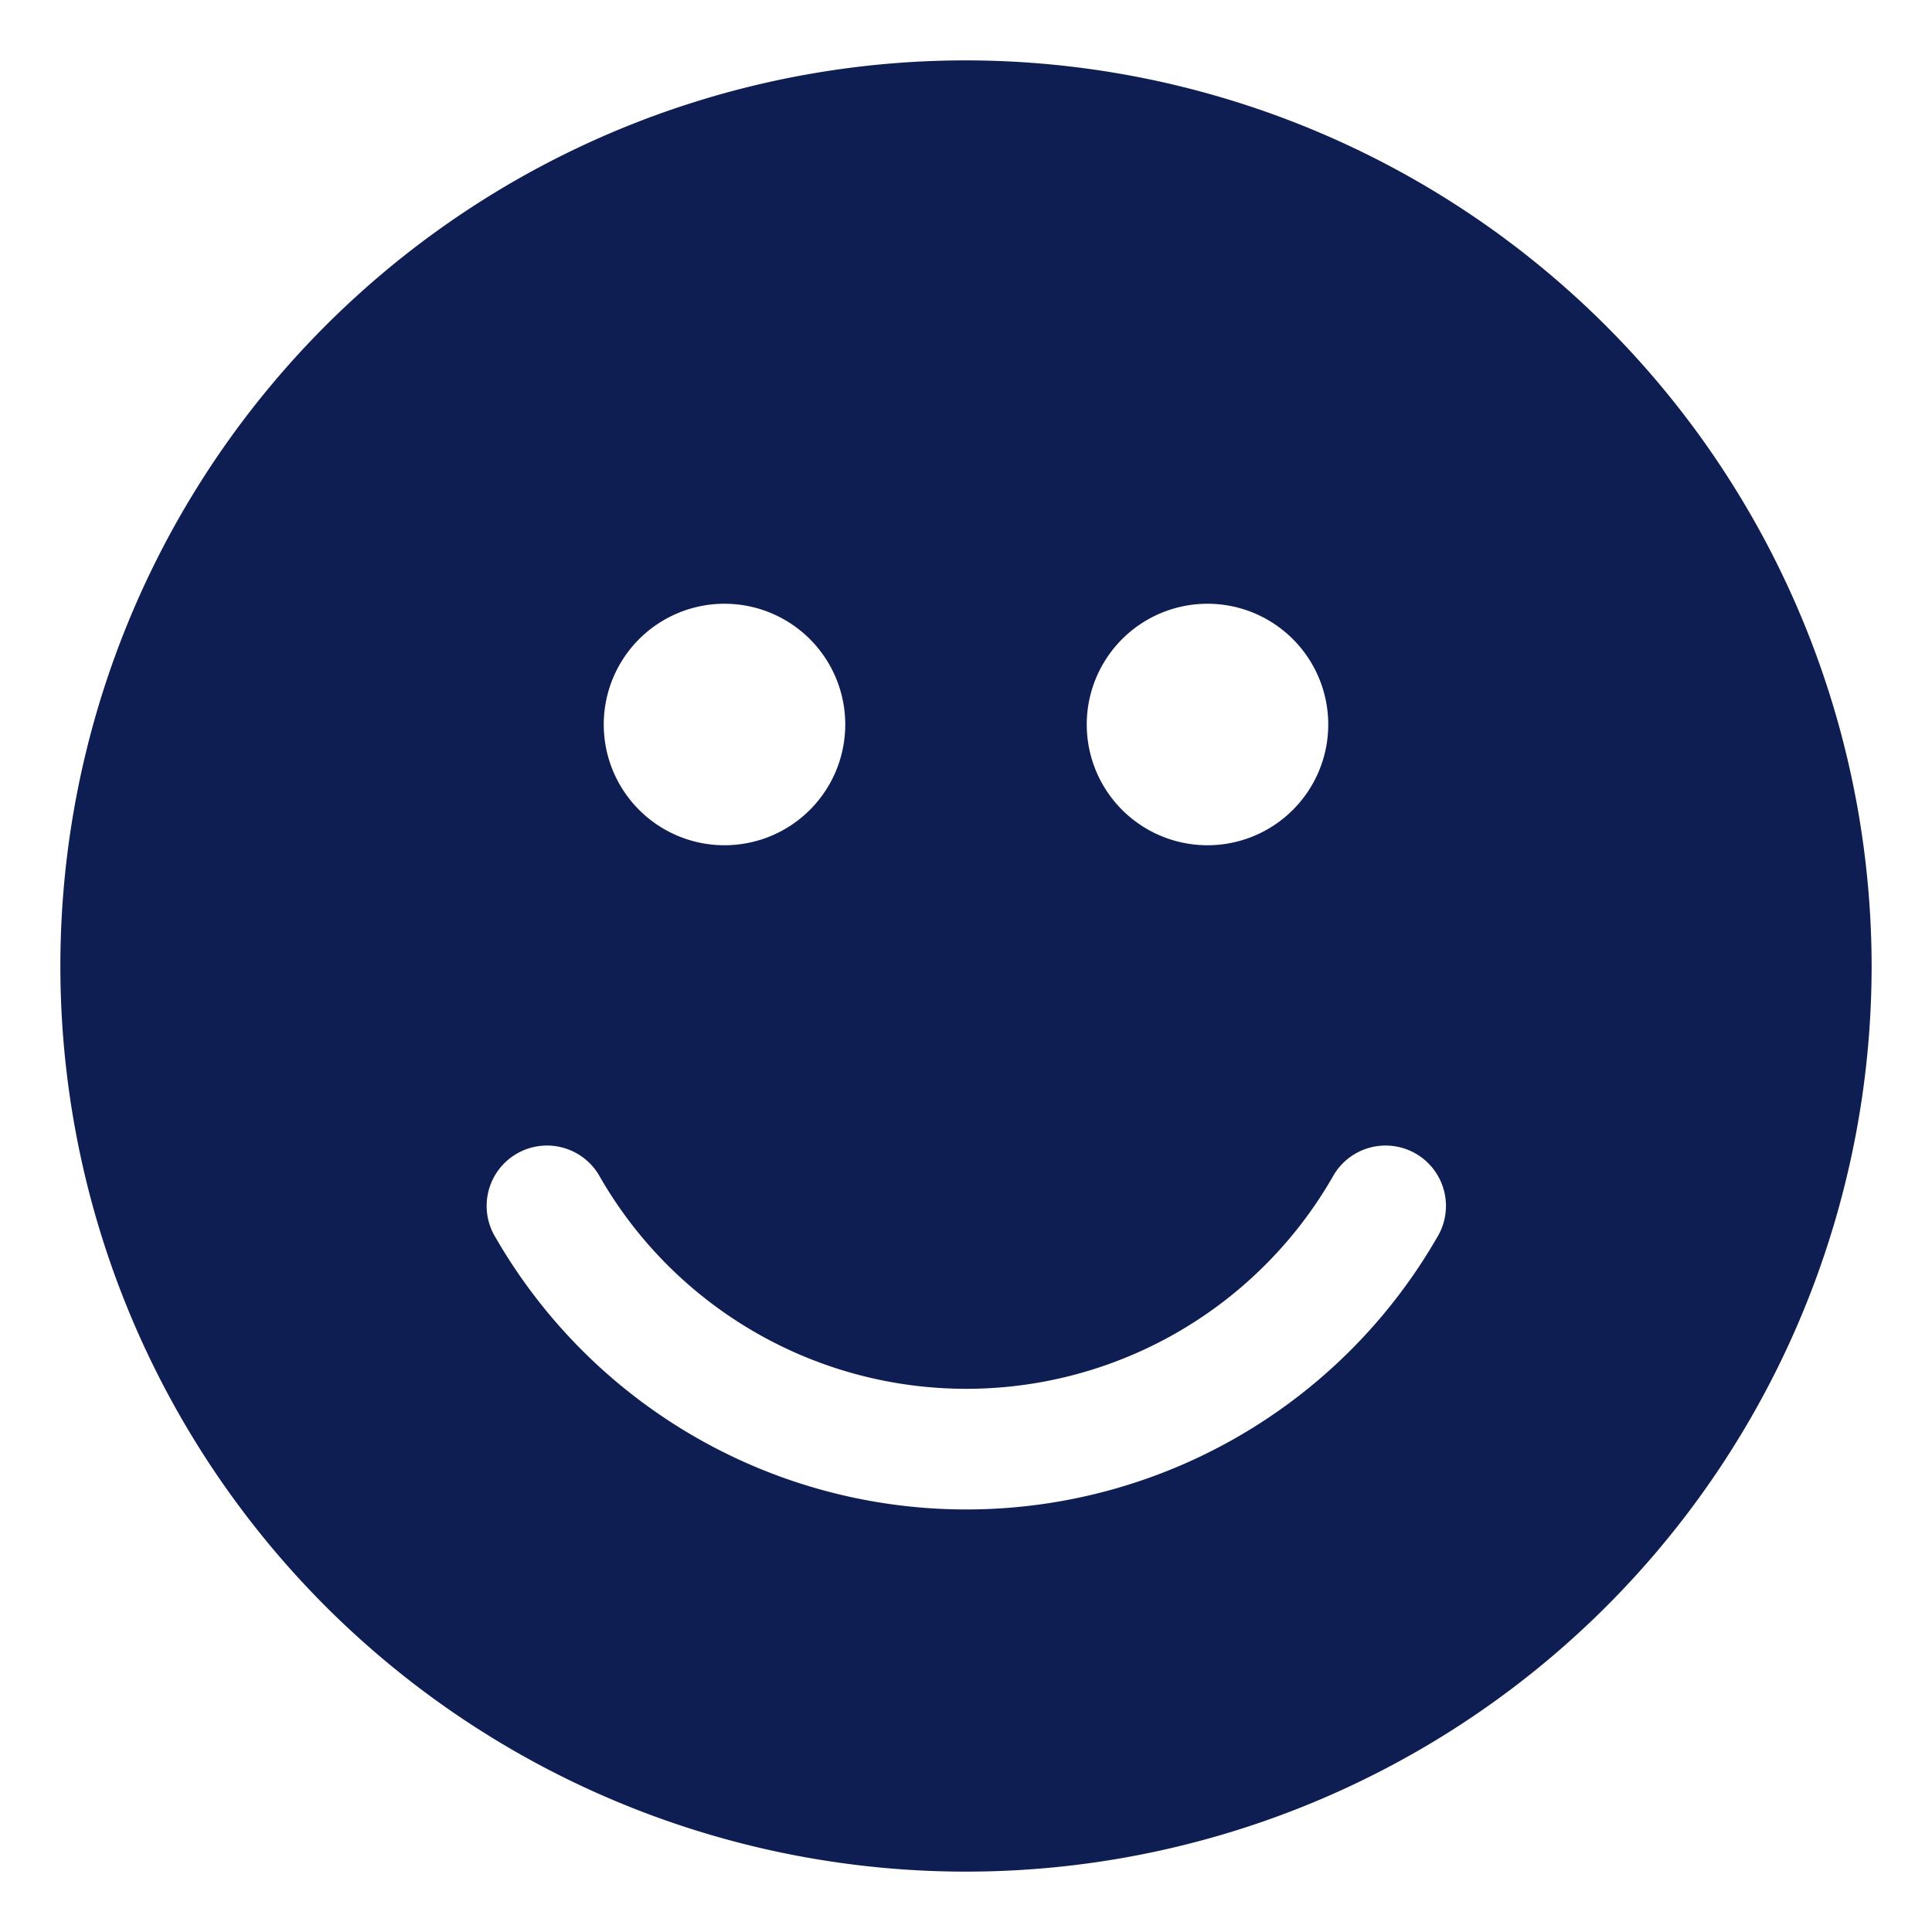
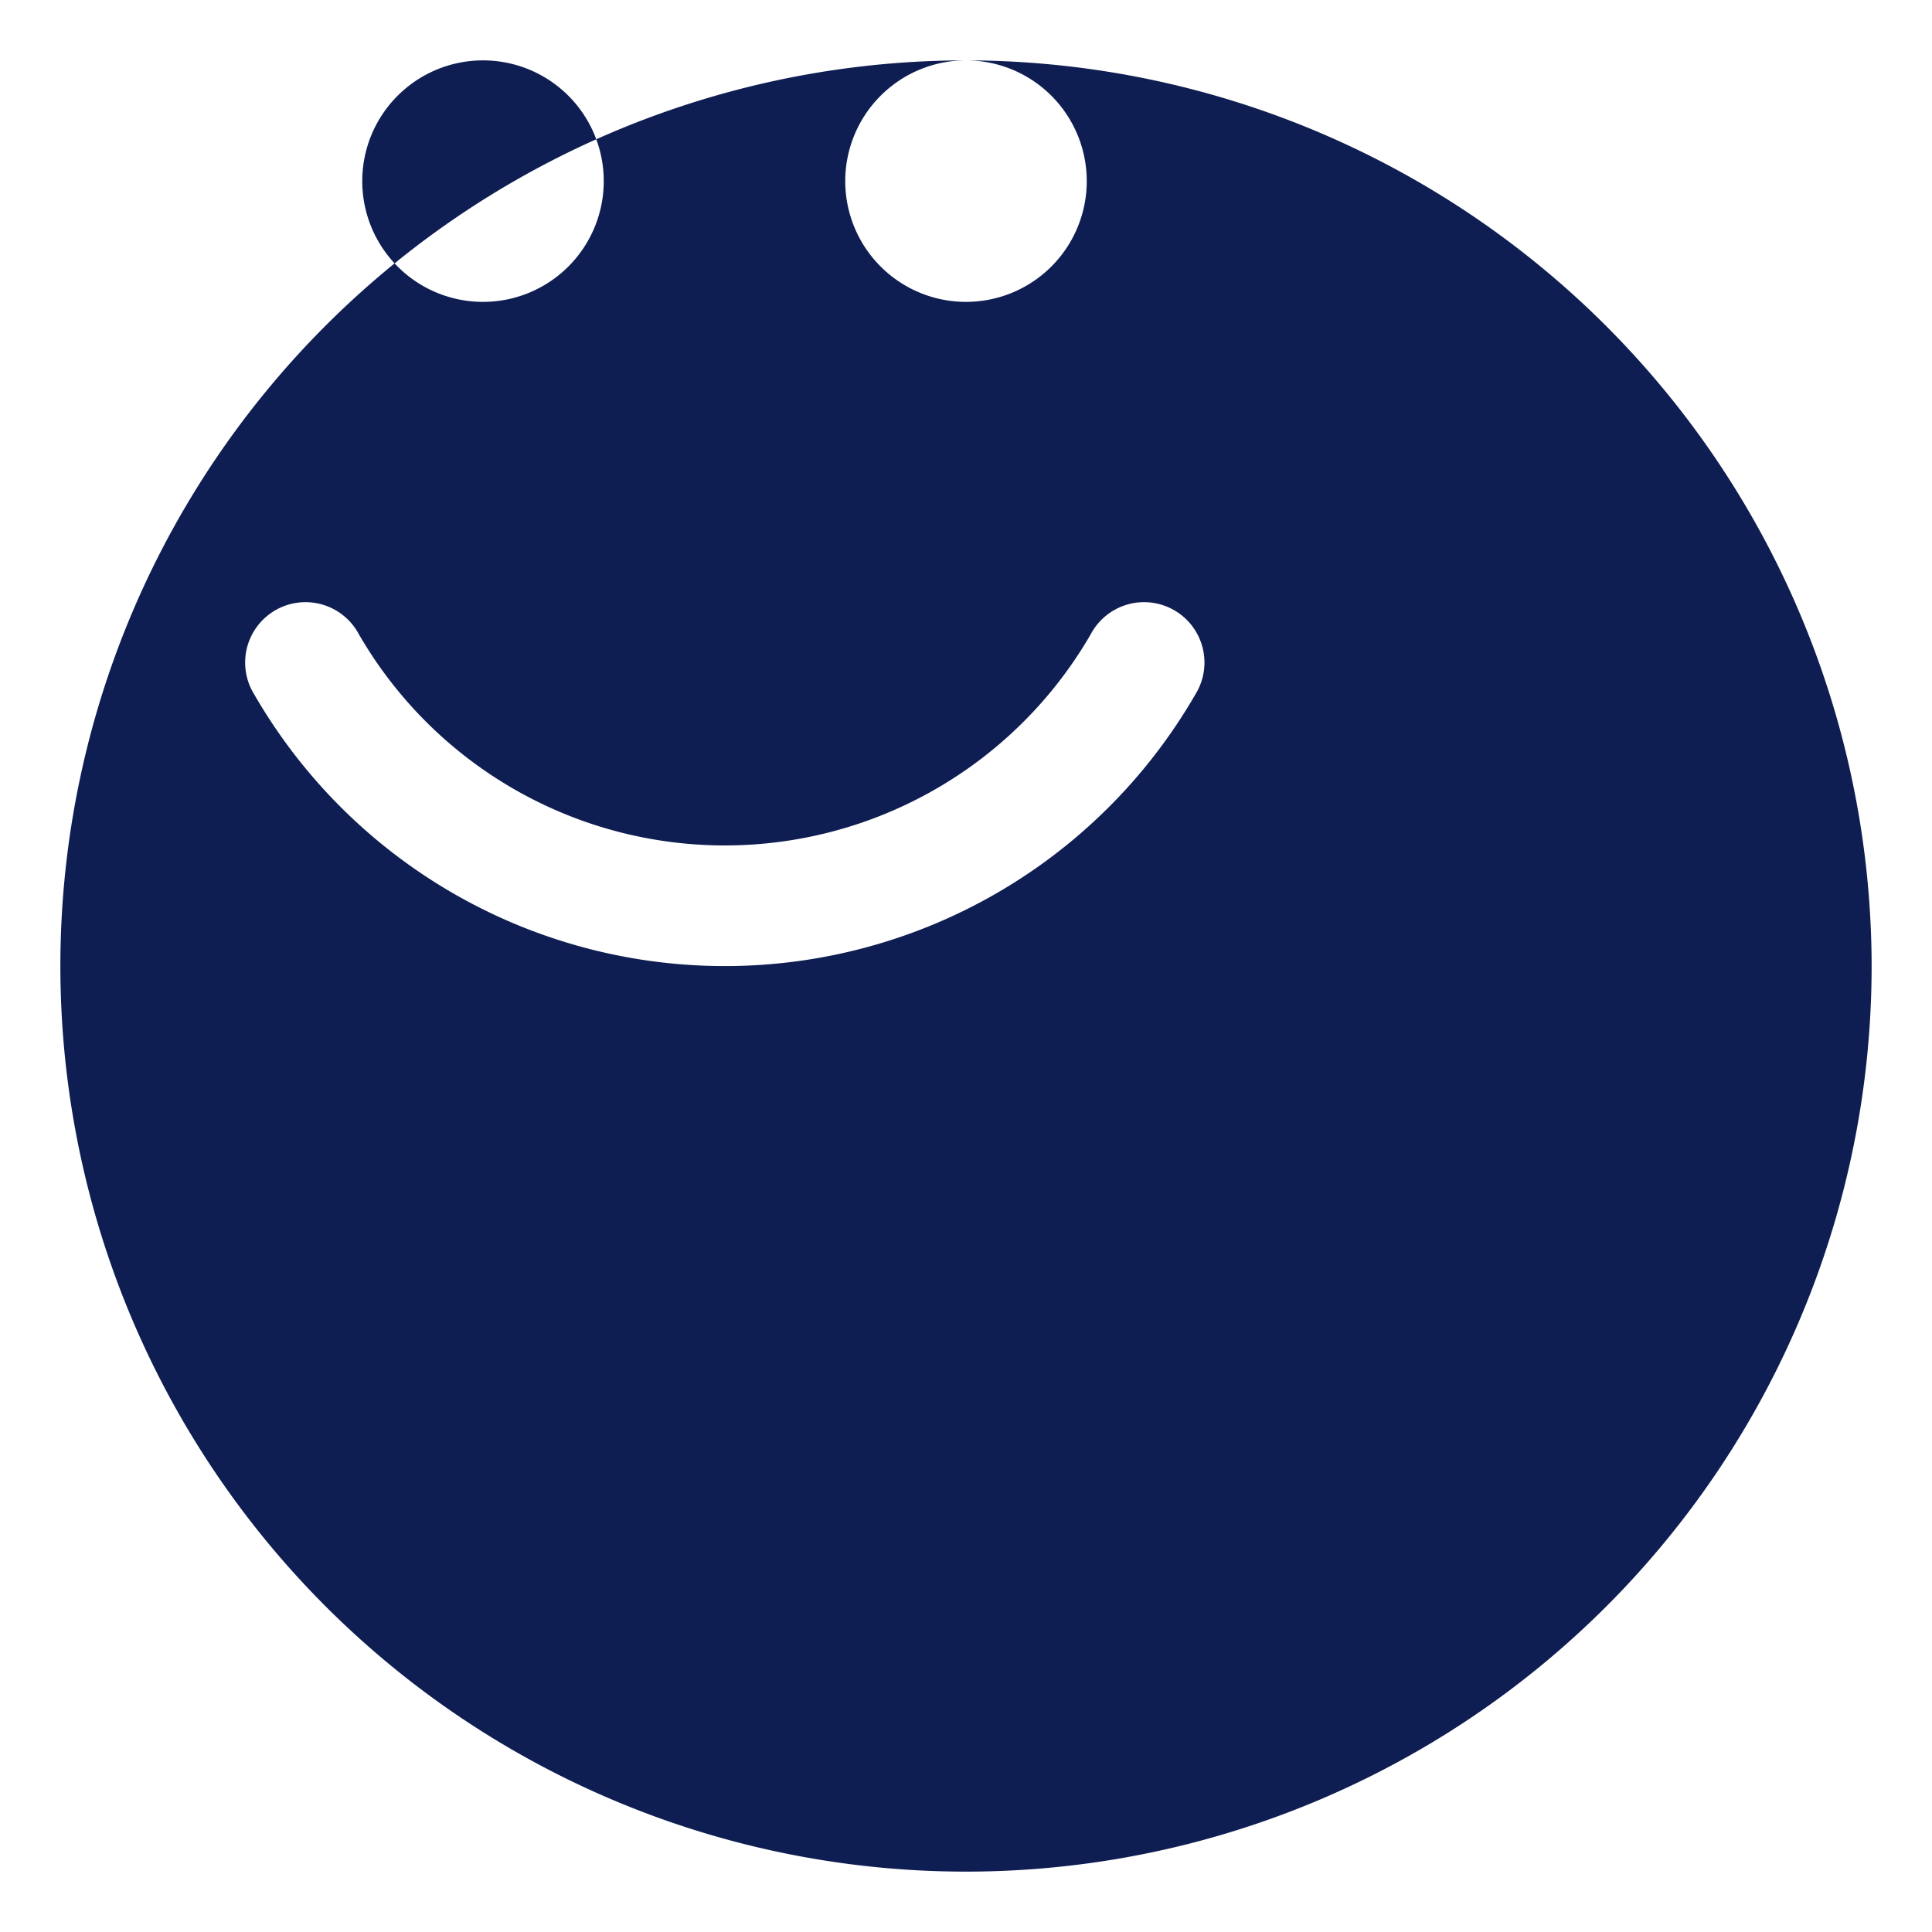
<svg xmlns="http://www.w3.org/2000/svg" version="1.1" width="512" height="512" x="0" y="0" viewBox="0 0 32 32" style="enable-background:new 0 0 512 512" xml:space="preserve" class="">
  <g>
-     <path d="M16 1a15 15 0 1 0 15 15A15.017 15.017 0 0 0 16 1zm4 9a2 2 0 1 1-2 2 2 2 0 0 1 2-2zm-8 0a2 2 0 1 1-2 2 2 2 0 0 1 2-2zm11.8 10.5a9 9 0 0 1-15.59 0 1 1 0 1 1 1.731-1 7 7 0 0 0 12.128 0 1 1 0 1 1 1.731 1z" fill="#0F1E52" opacity="1" data-original="#0F1E52" class="" />
+     <path d="M16 1a15 15 0 1 0 15 15A15.017 15.017 0 0 0 16 1za2 2 0 1 1-2 2 2 2 0 0 1 2-2zm-8 0a2 2 0 1 1-2 2 2 2 0 0 1 2-2zm11.8 10.5a9 9 0 0 1-15.59 0 1 1 0 1 1 1.731-1 7 7 0 0 0 12.128 0 1 1 0 1 1 1.731 1z" fill="#0F1E52" opacity="1" data-original="#0F1E52" class="" />
  </g>
</svg>